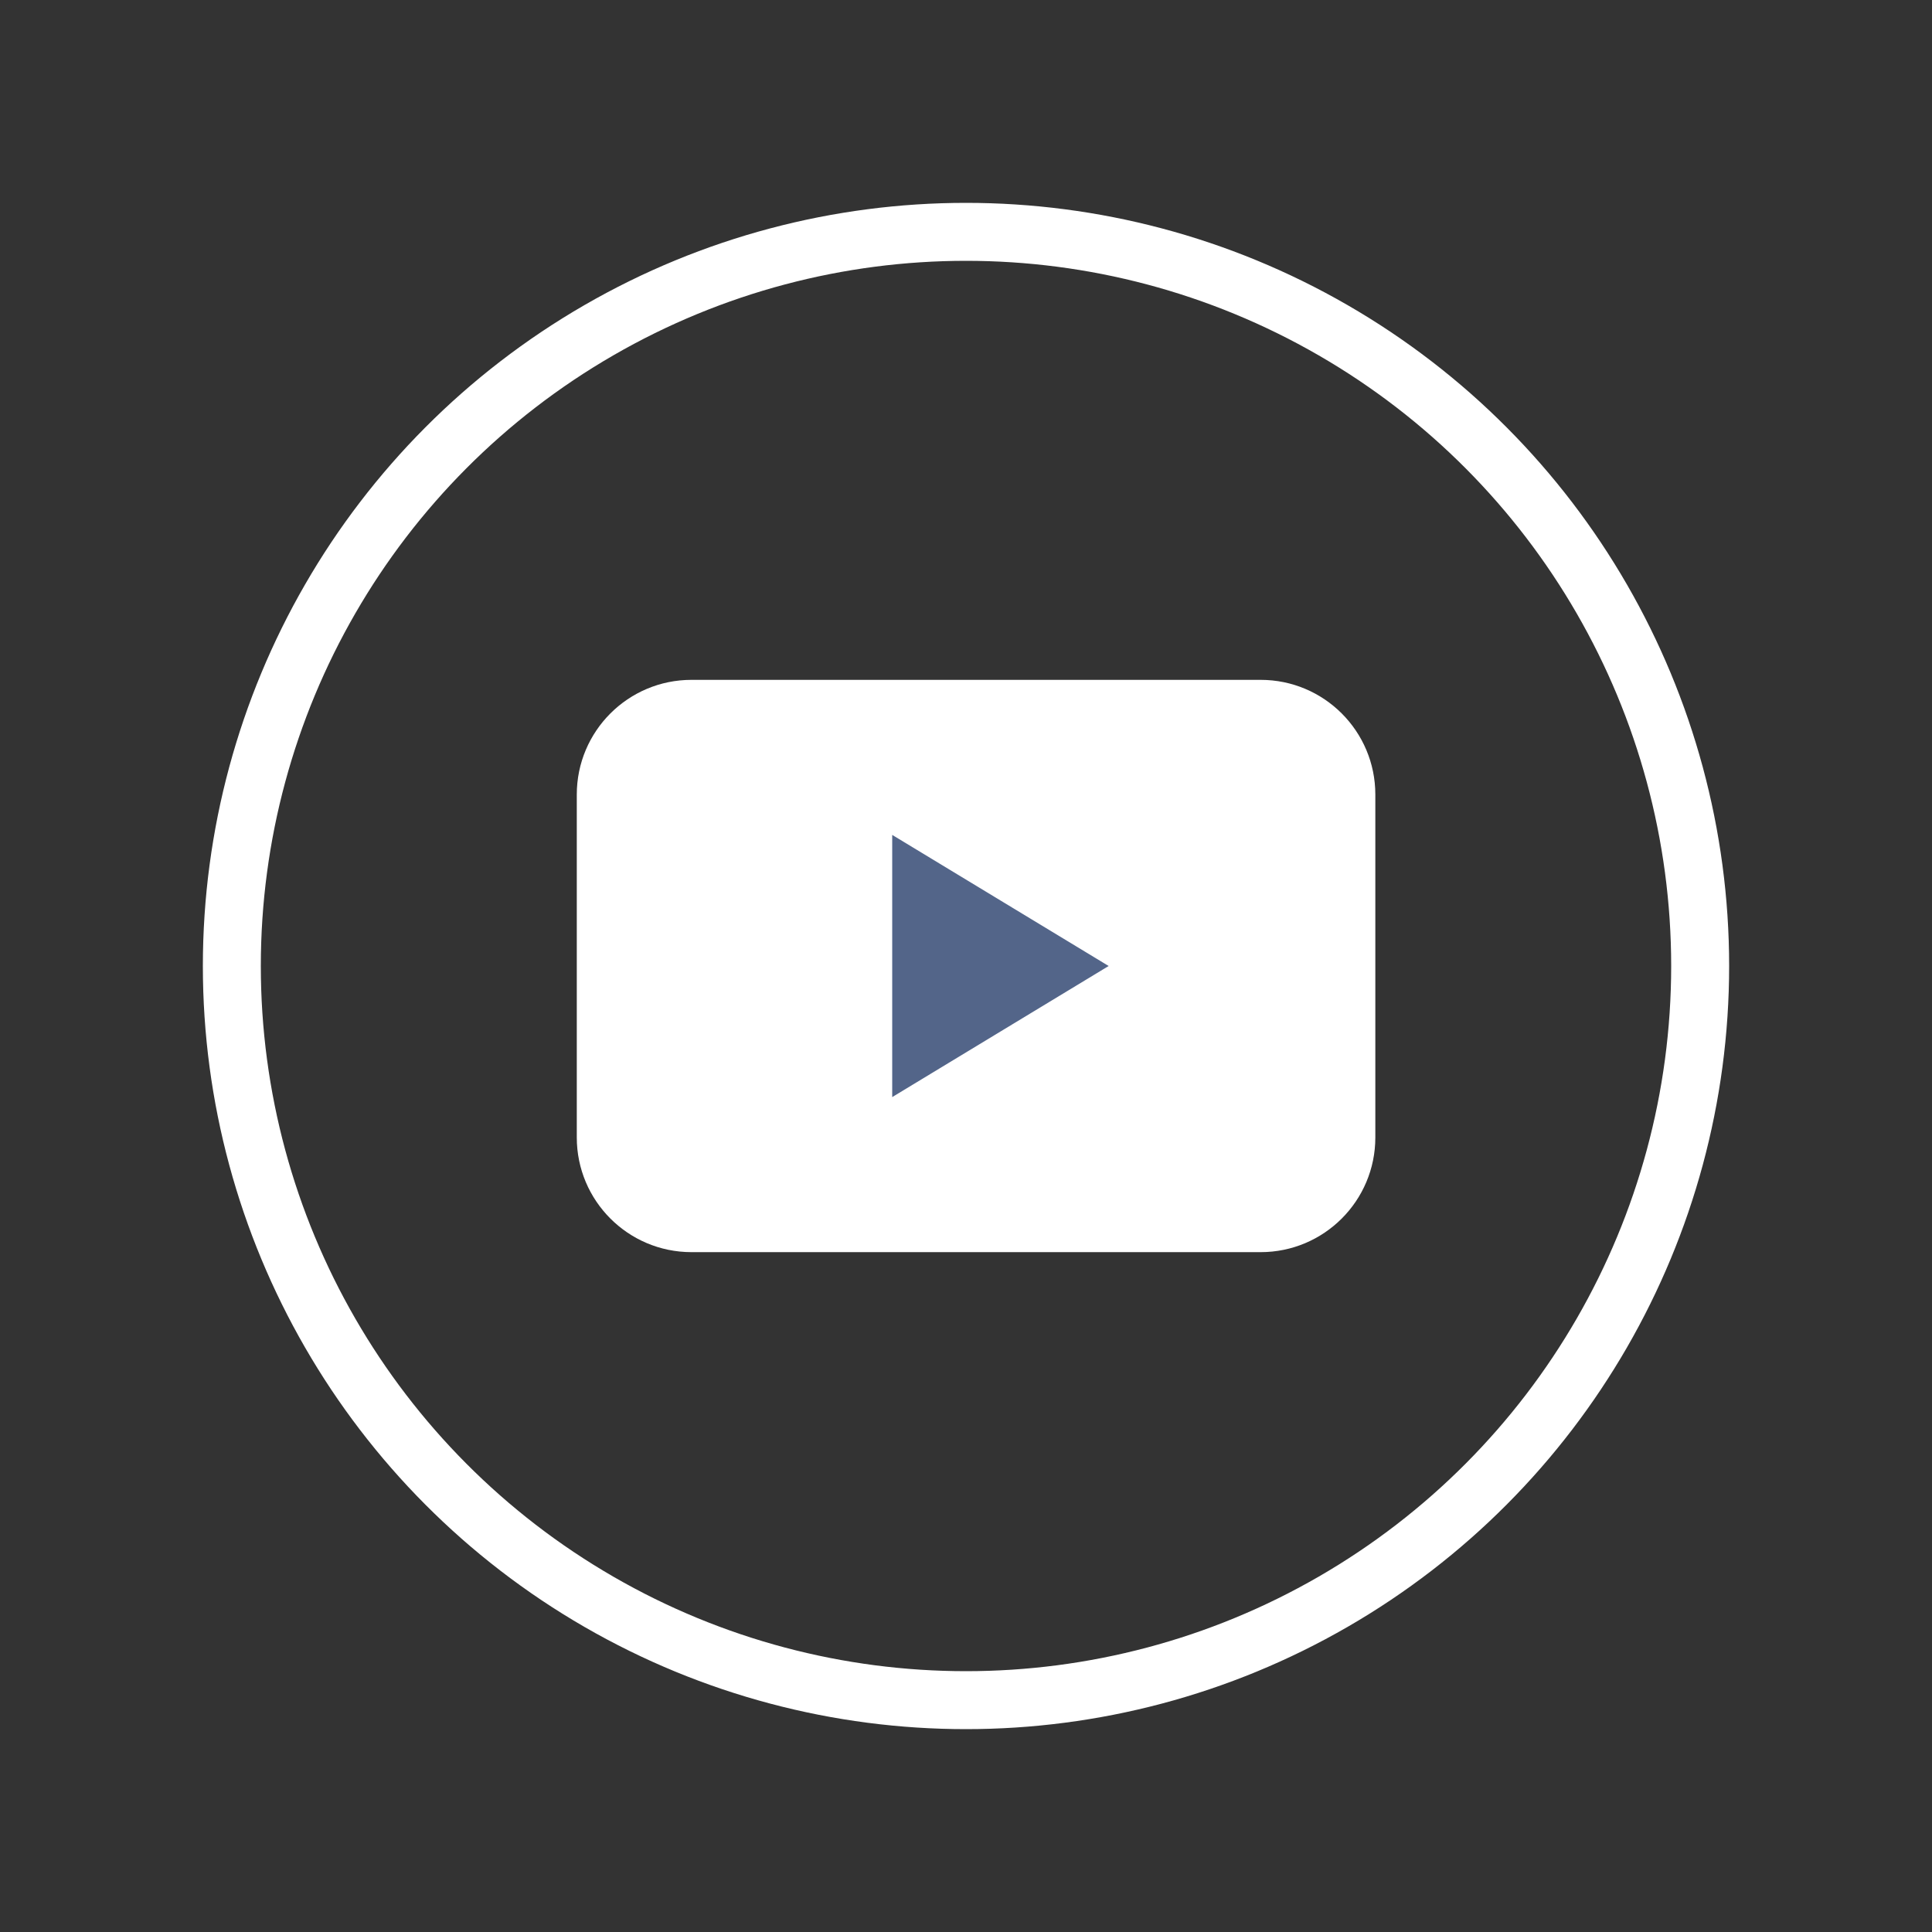
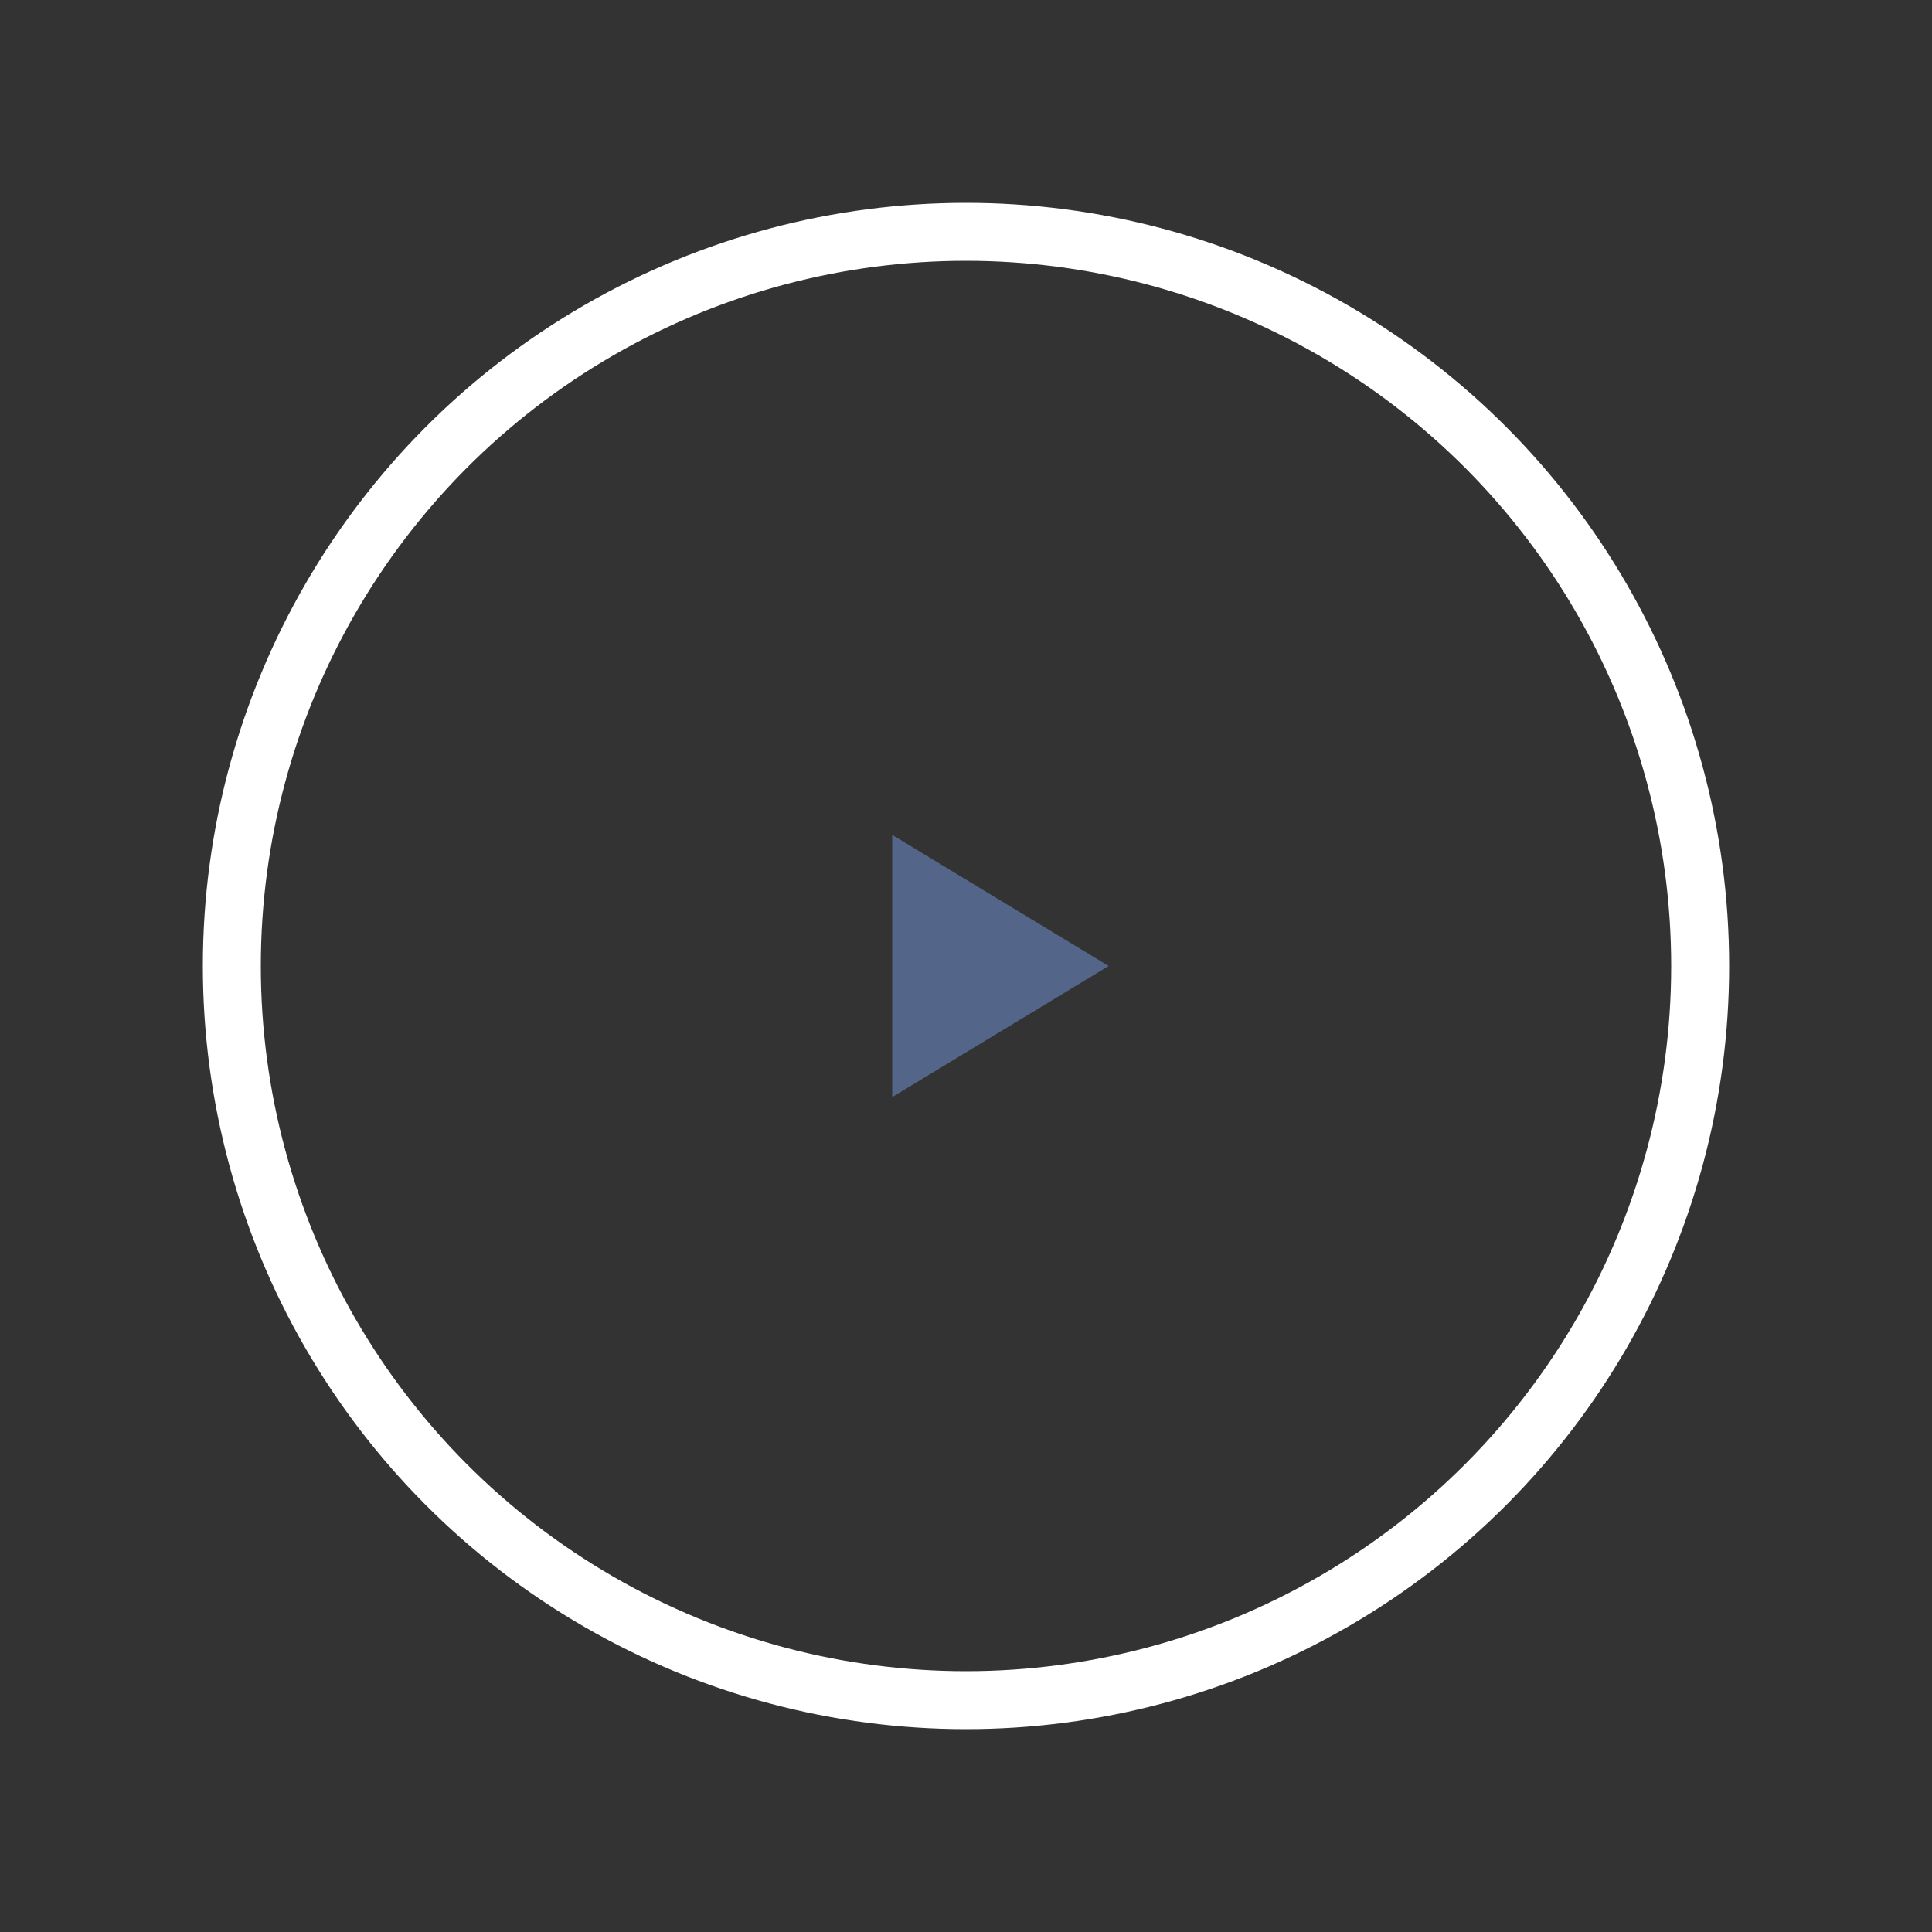
<svg xmlns="http://www.w3.org/2000/svg" version="1.1" x="0px" y="0px" width="50px" height="50px" viewBox="0 0 500 500" enable-background="new 0 0 500 500" xml:space="preserve">
  <rect x="0" y="0" width="500" height="500" fill="#333333" stroke="none" />
  <title>You Tube Logo</title>
  <desc>You Tube Logo</desc>
  <g>
    <circle fill="none" class="stroke-color-primary1" stroke="#ffffff" stroke-width="15" stroke-miterlimit="10" cx="250" cy="250" r="190" />
-     <path fill="#ffffff" class="bg-color-primary1" d="M326.252,324.054H178.957c-16.394,0-29.684-13.29-29.684-29.683v-88.742   c0-16.393,13.29-29.683,29.684-29.683h147.295c16.394,0,29.683,13.29,29.683,29.683v88.742   C355.935,310.764,342.646,324.054,326.252,324.054" />
    <polygon fill="#536589" points="286.918,250 258.91,266.964 230.902,283.927 230.902,250    230.902,216.073 258.91,233.036  " />
  </g>
</svg>